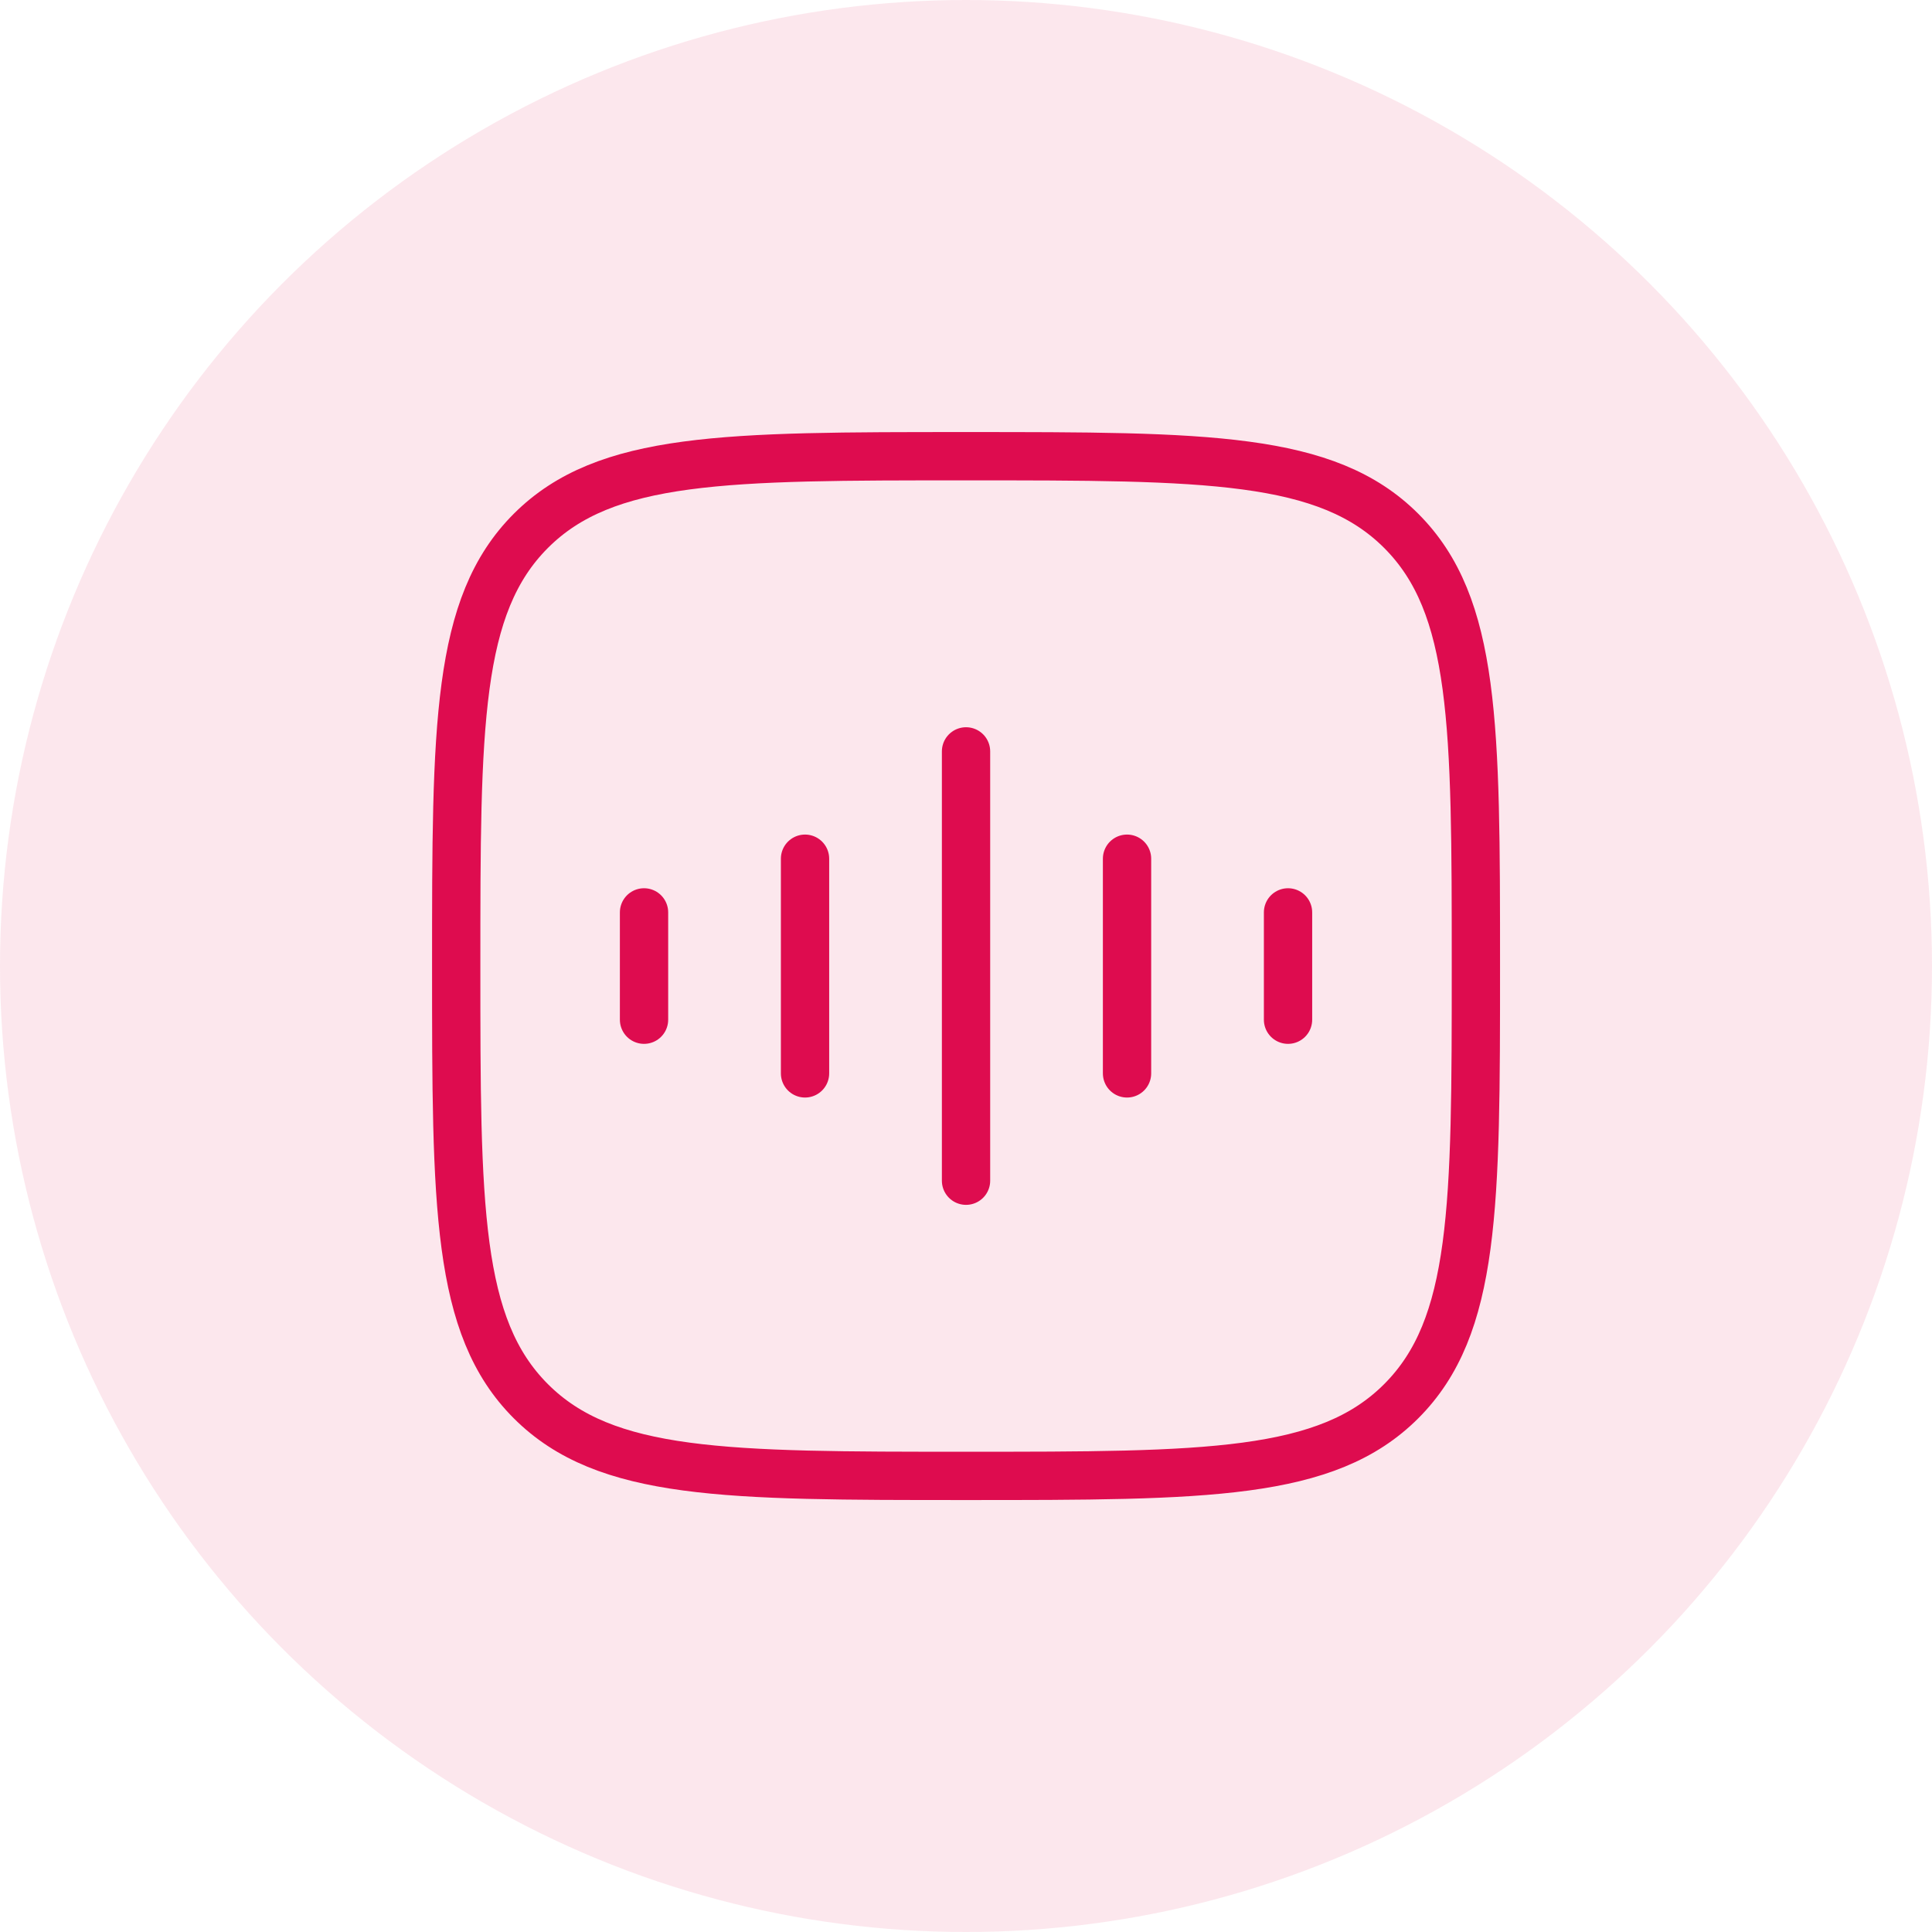
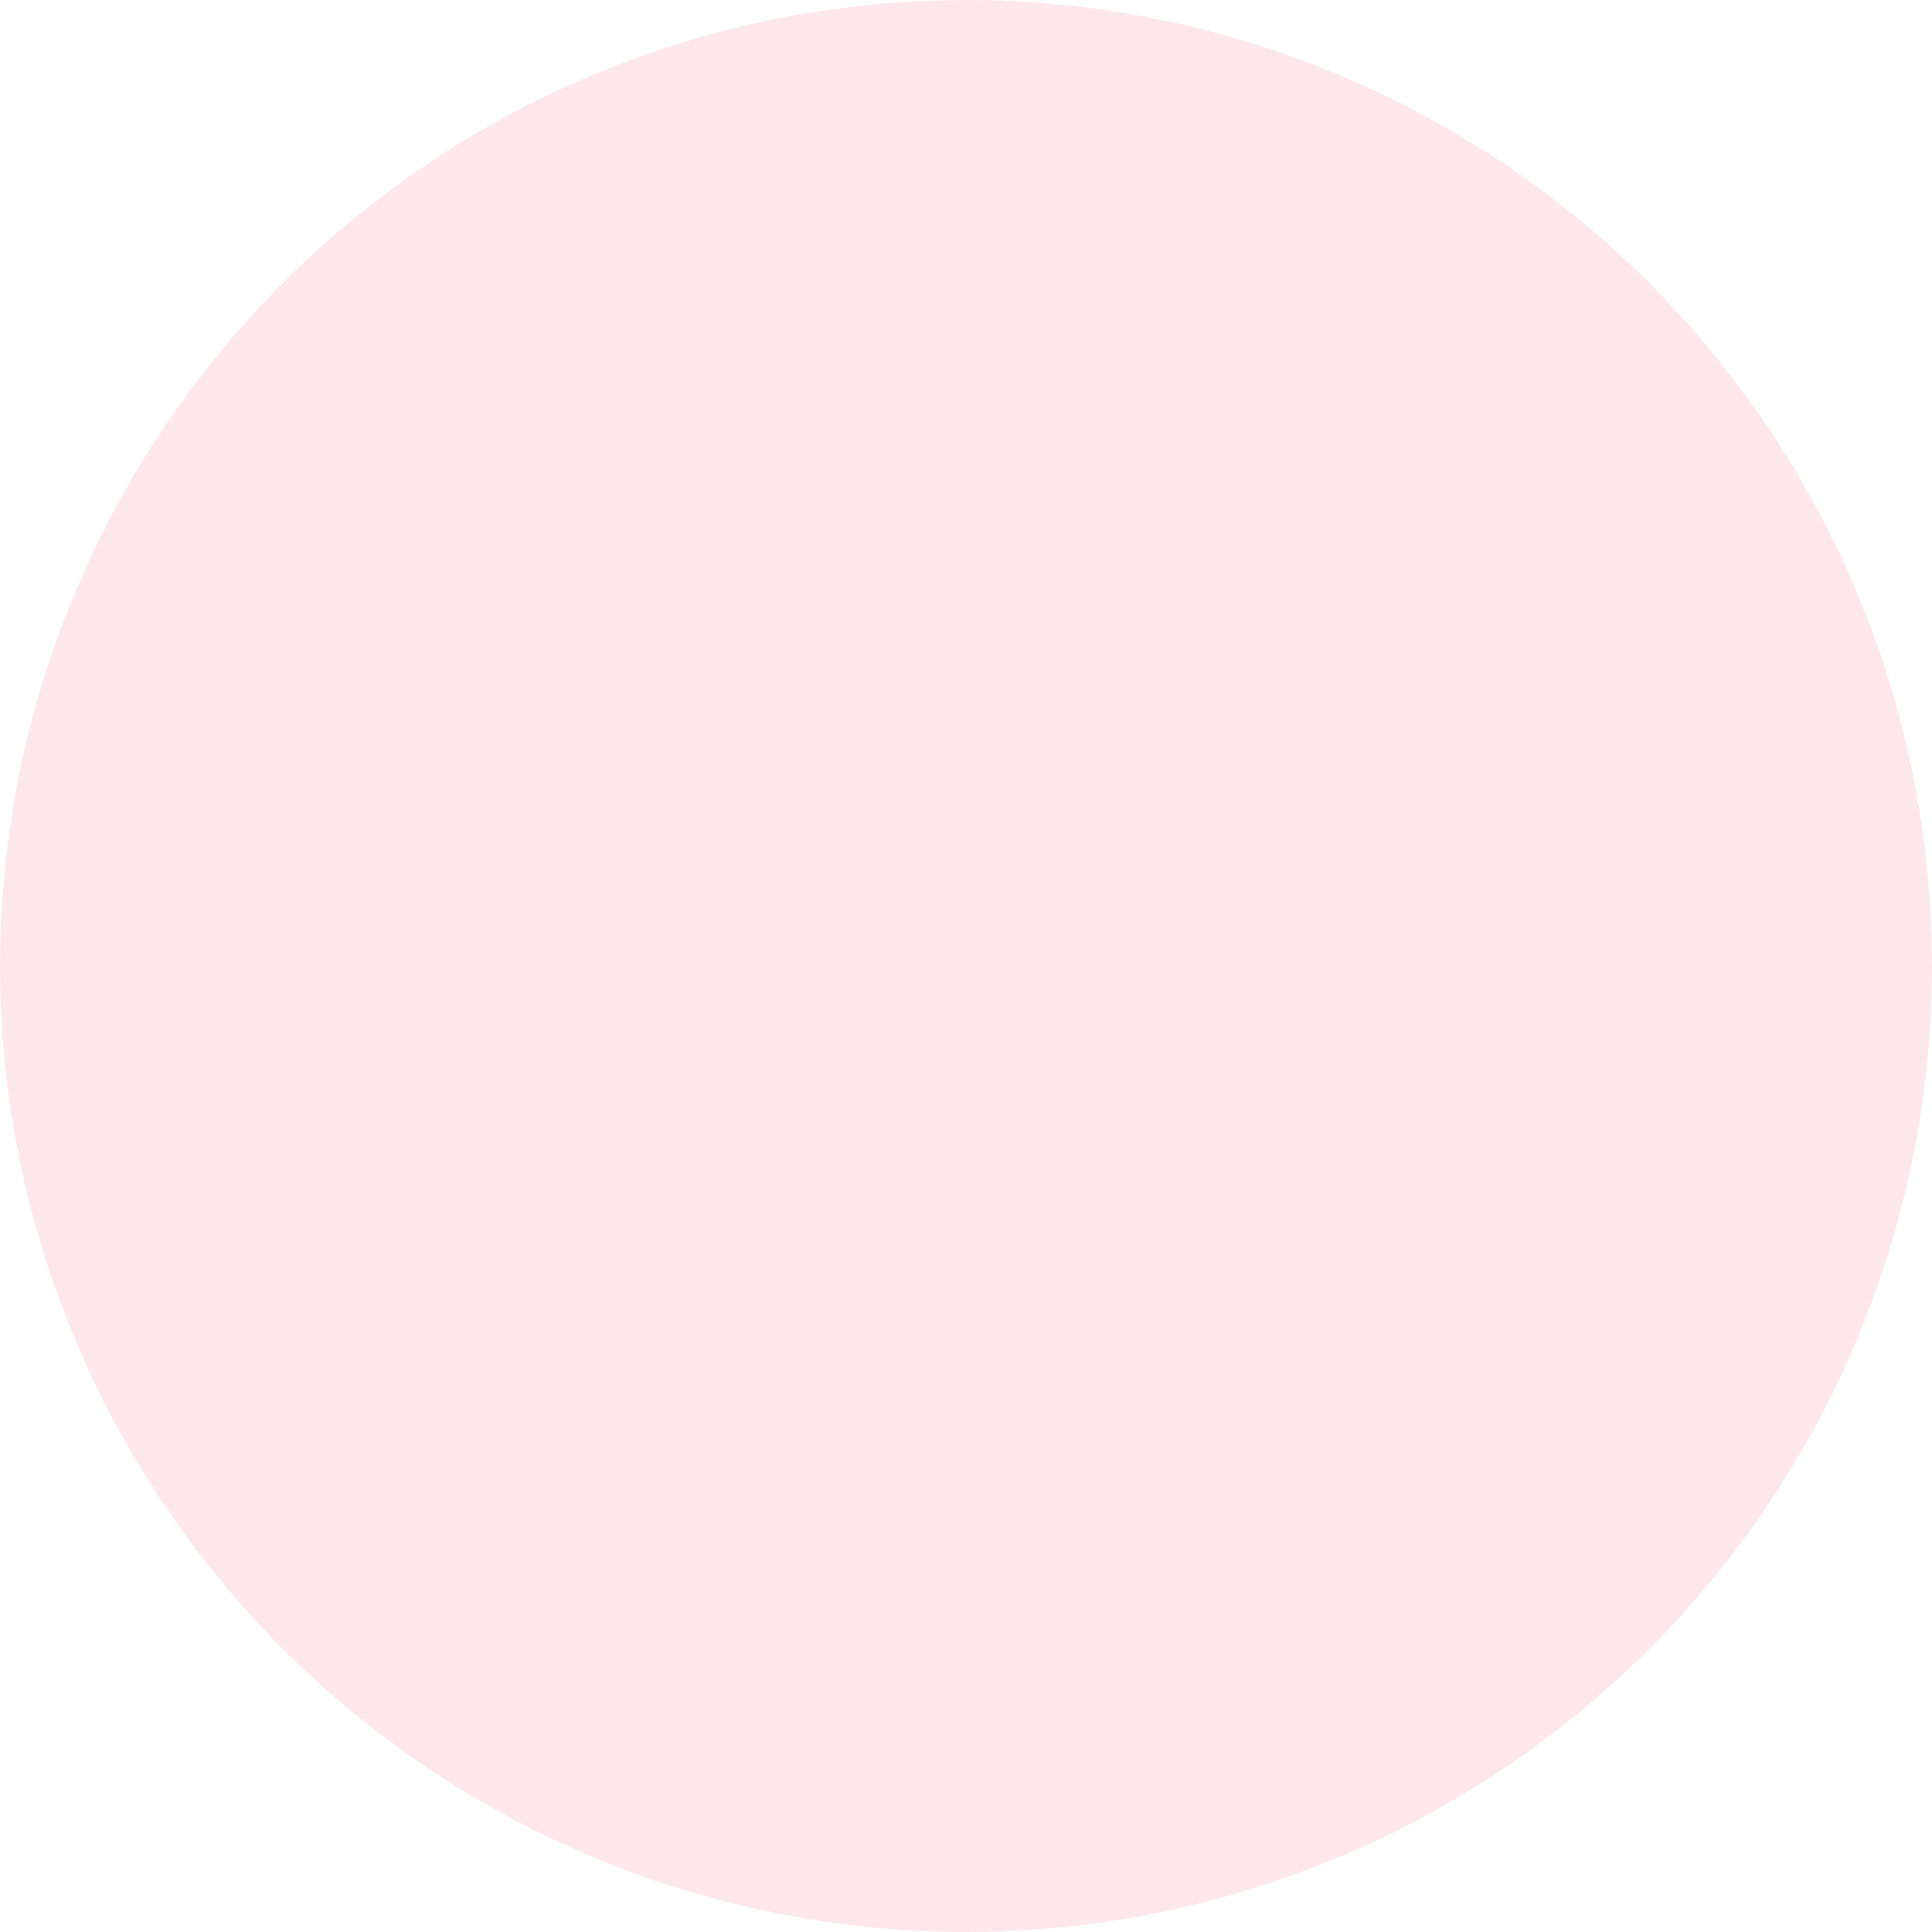
<svg xmlns="http://www.w3.org/2000/svg" width="60" height="60" viewBox="0 0 60 60" fill="none">
  <circle cx="30" cy="30" r="30" fill="#DE0C4F" fill-opacity="0.1" />
-   <path d="M30.001 23.335V36.668M25.001 26.668V33.335M20.001 28.335V31.668M35.001 26.668V33.335M40.001 28.335V31.668M14.168 30.001C14.168 22.538 14.168 18.805 16.486 16.486C18.805 14.168 22.536 14.168 30.001 14.168C37.465 14.168 41.198 14.168 43.516 16.486C45.835 18.805 45.835 22.536 45.835 30.001C45.835 37.465 45.835 41.198 43.516 43.516C41.198 45.835 37.466 45.835 30.001 45.835C22.538 45.835 18.805 45.835 16.486 43.516C14.168 41.198 14.168 37.466 14.168 30.001Z" stroke="#DE0C4F" stroke-width="1.5" stroke-linecap="round" stroke-linejoin="round" />
</svg>